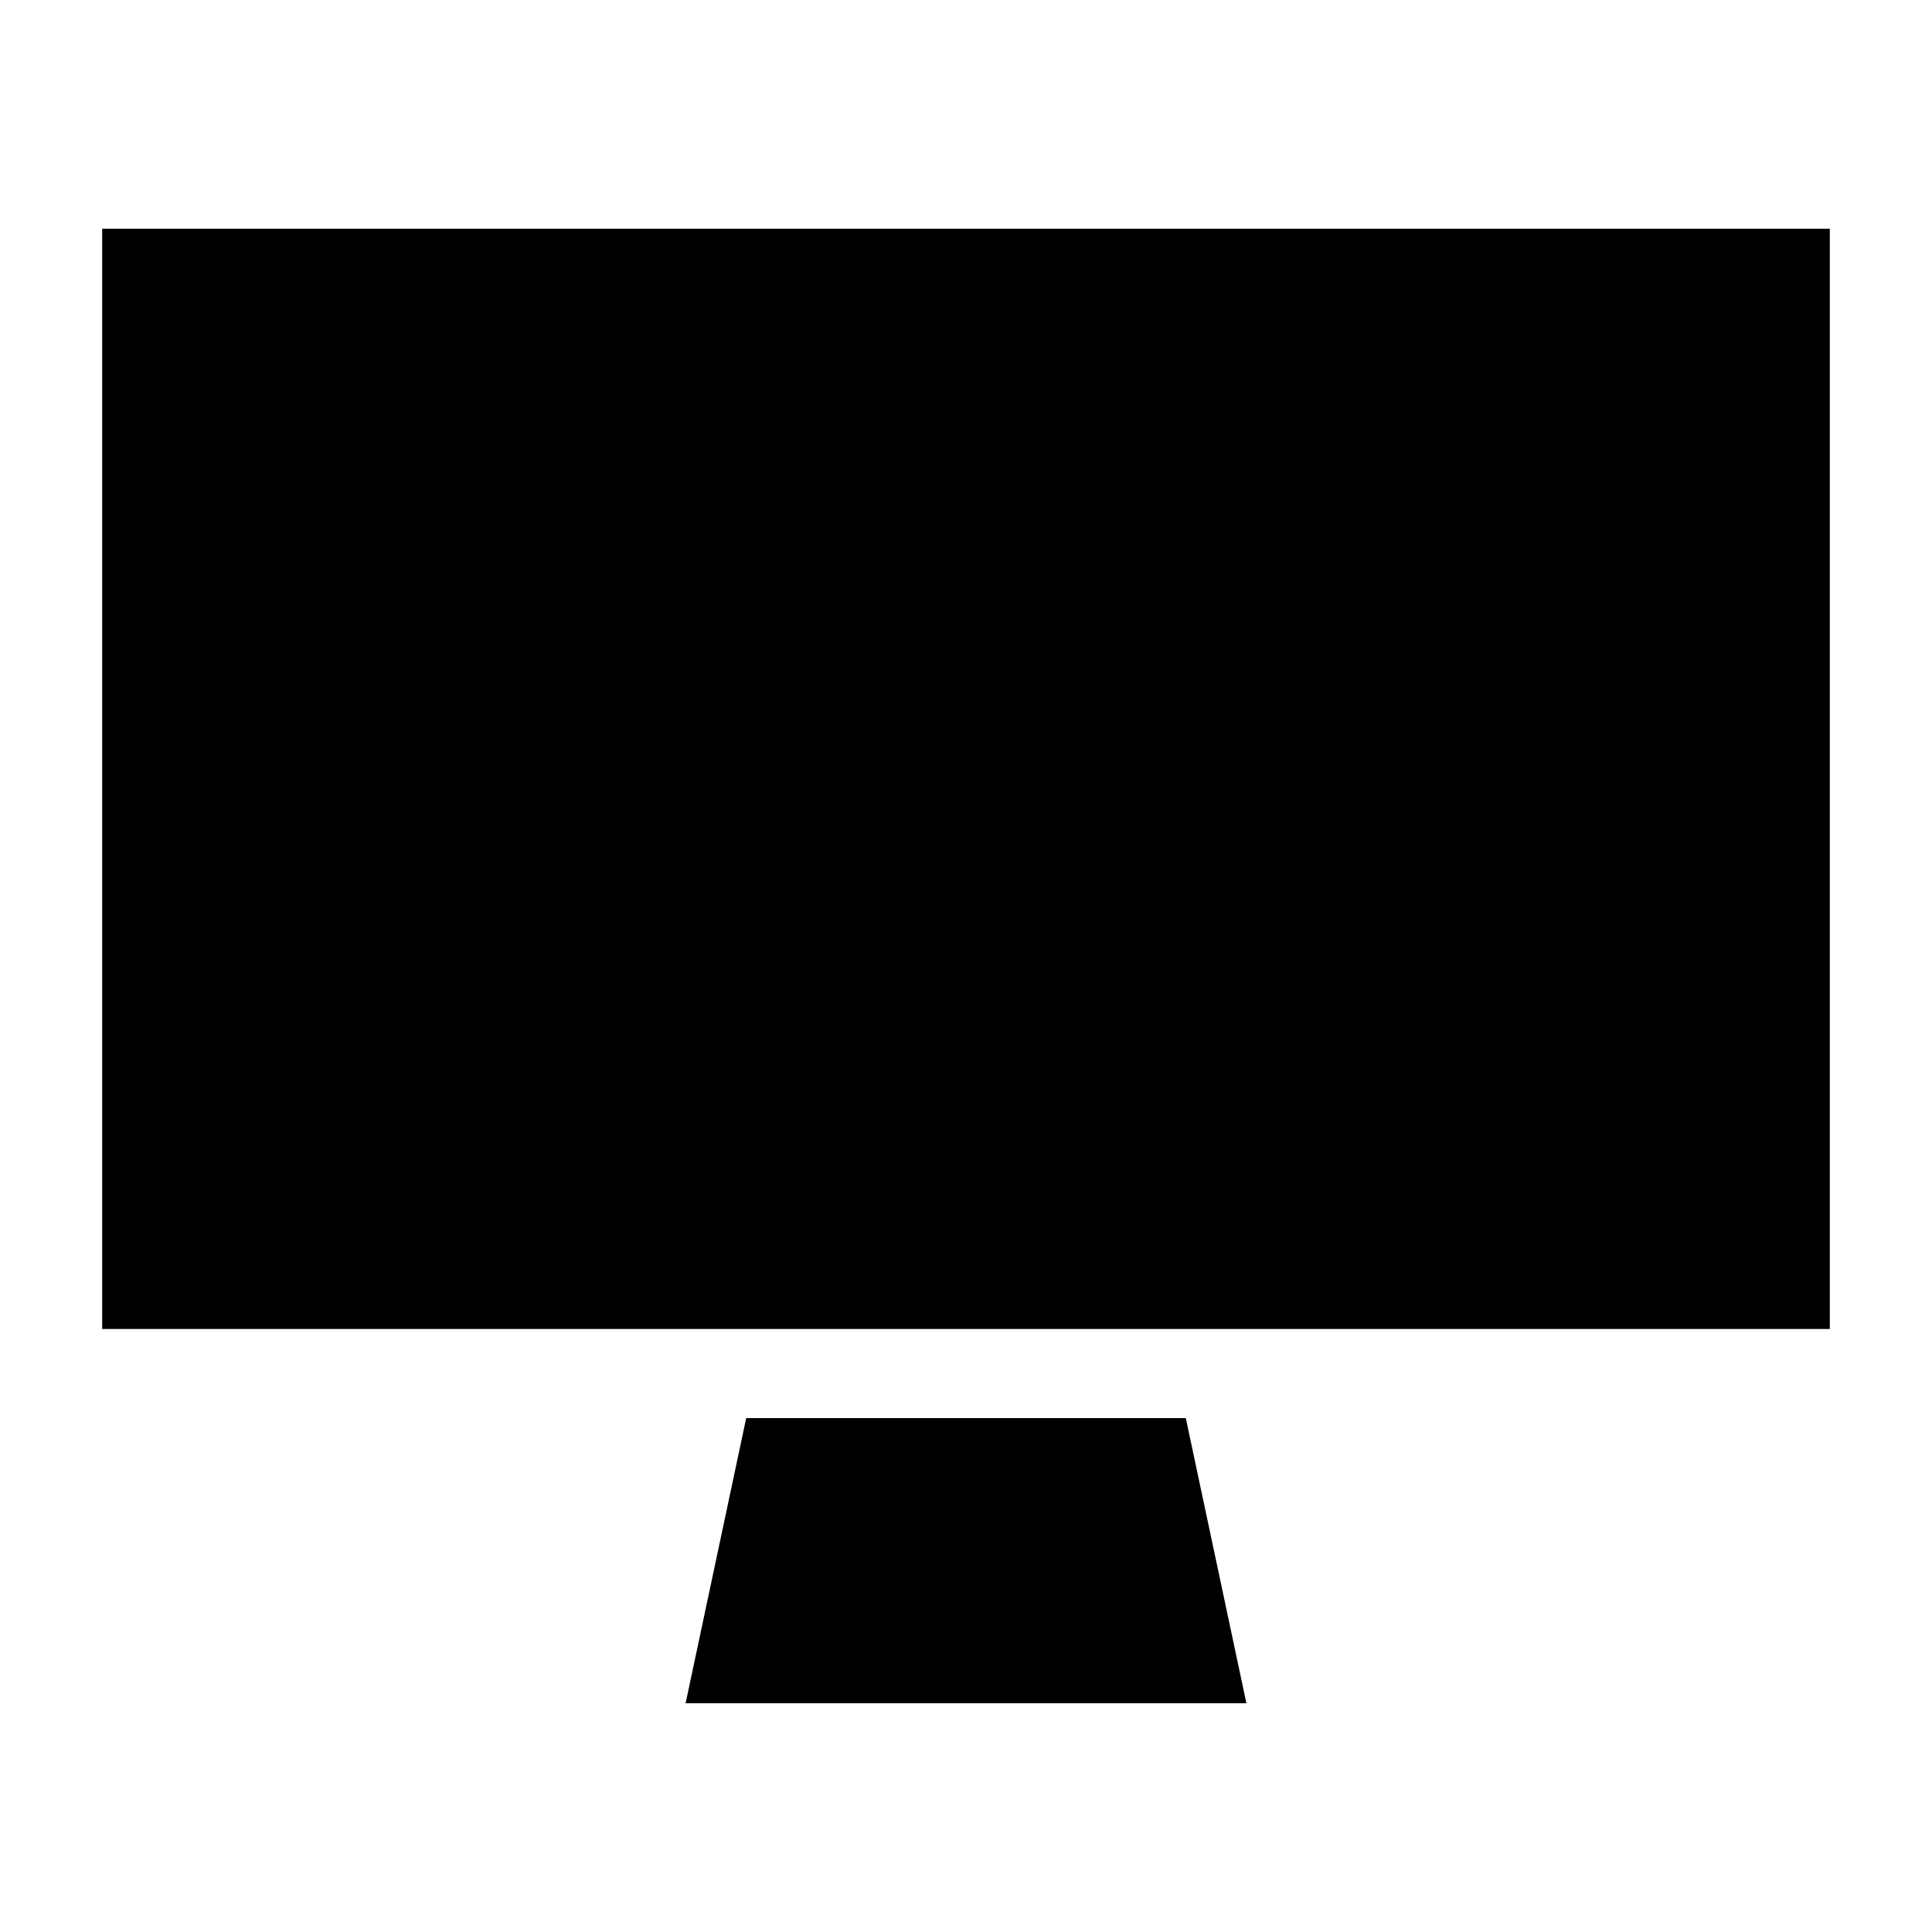
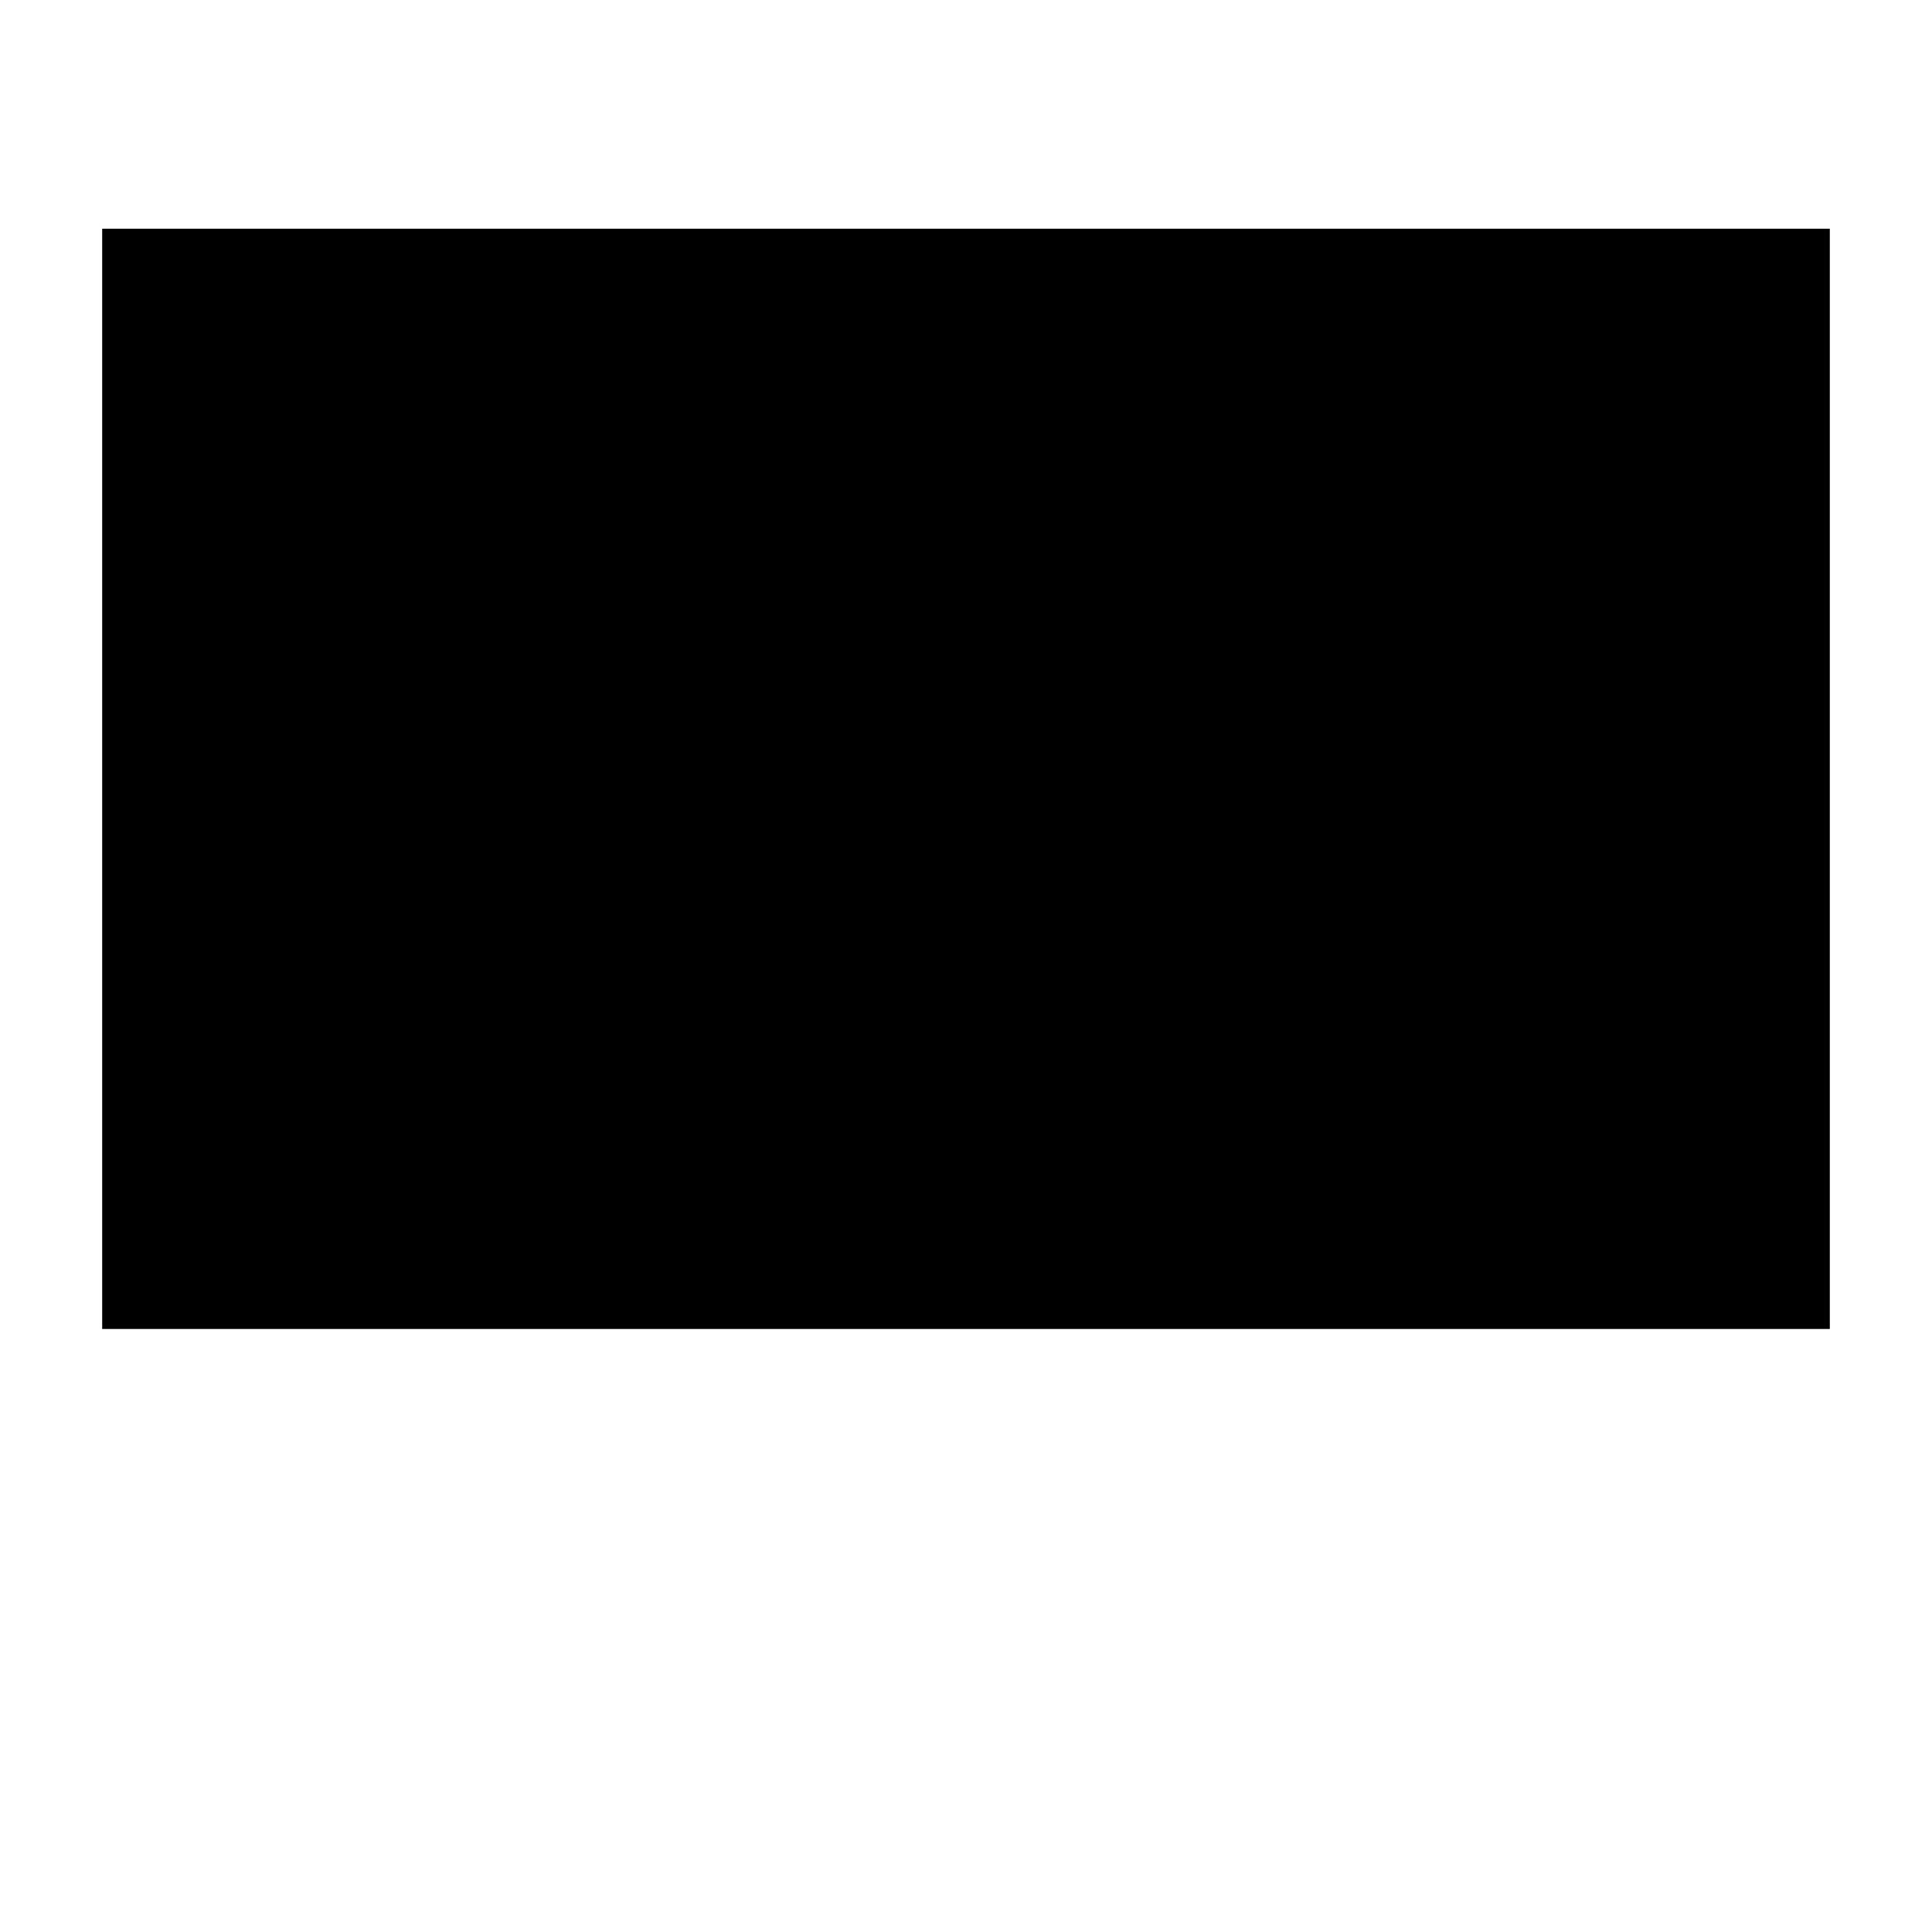
<svg xmlns="http://www.w3.org/2000/svg" fill="#000000" width="800px" height="800px" version="1.1" viewBox="144 144 512 512">
  <g>
    <path d="m171.08 204.61h457.84v291.58h-457.84z" />
-     <path d="m341.75 519.81-16.059 75.57h148.62l-16.059-75.57z" />
  </g>
</svg>